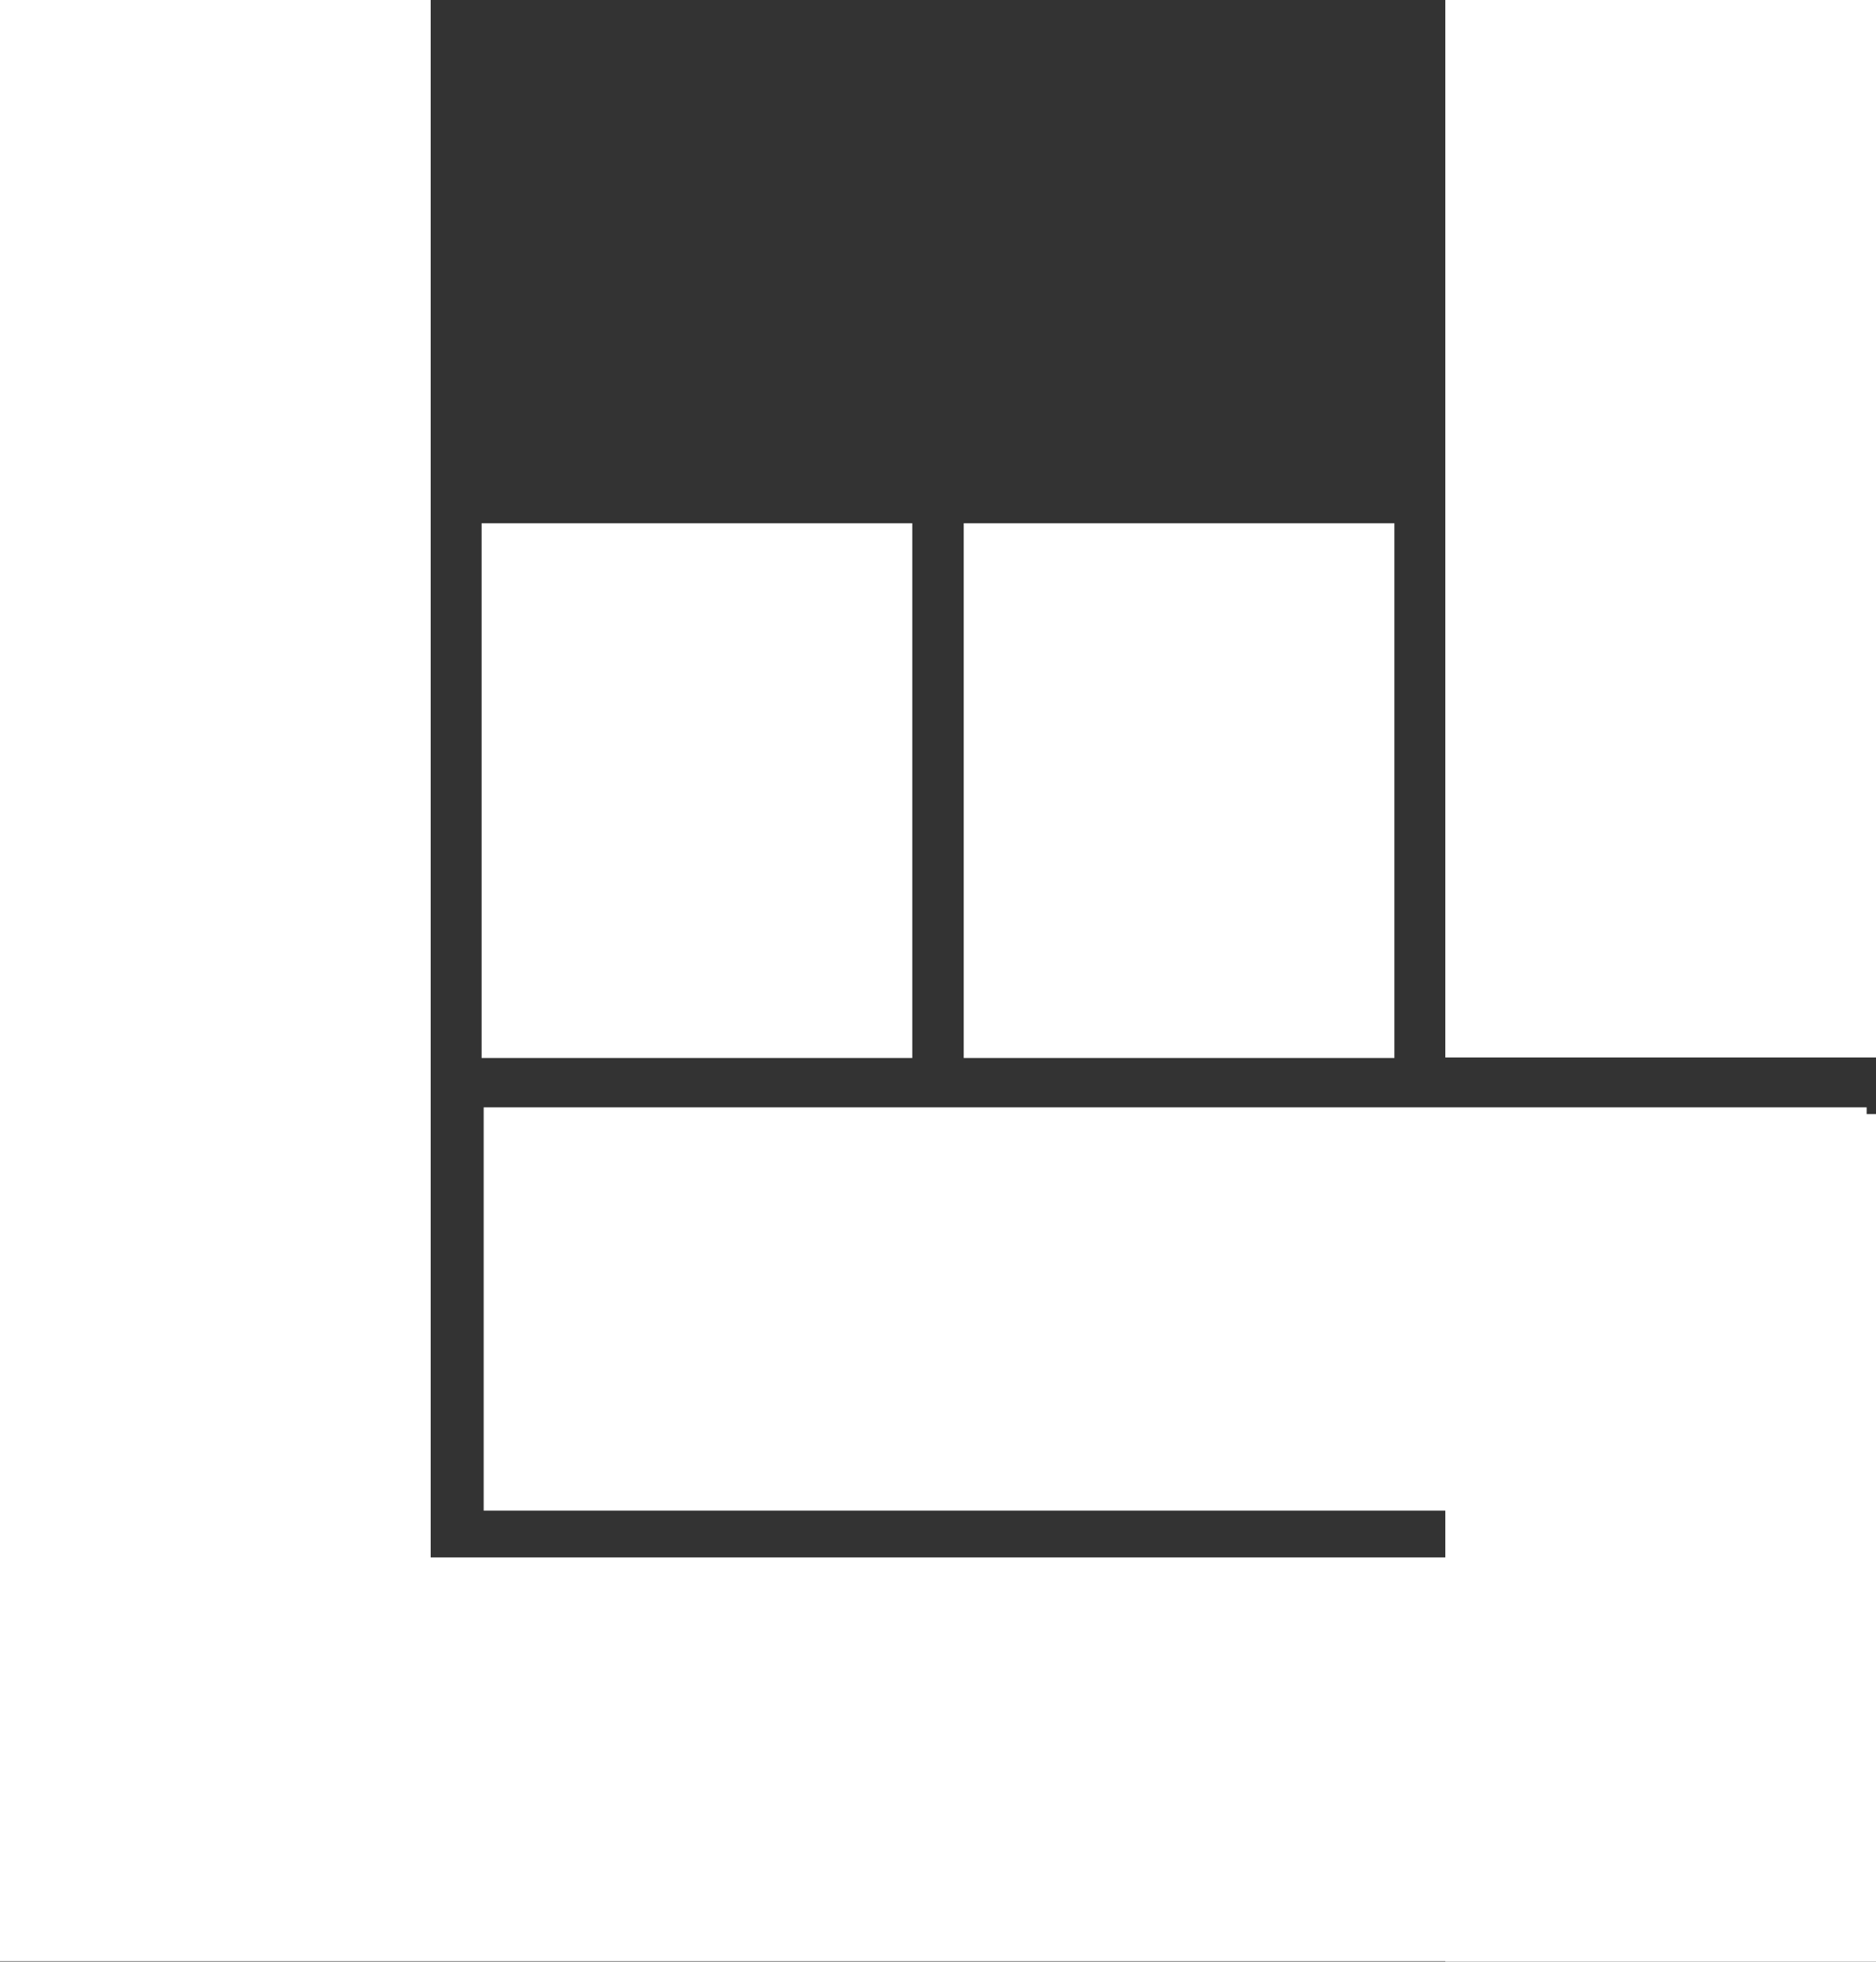
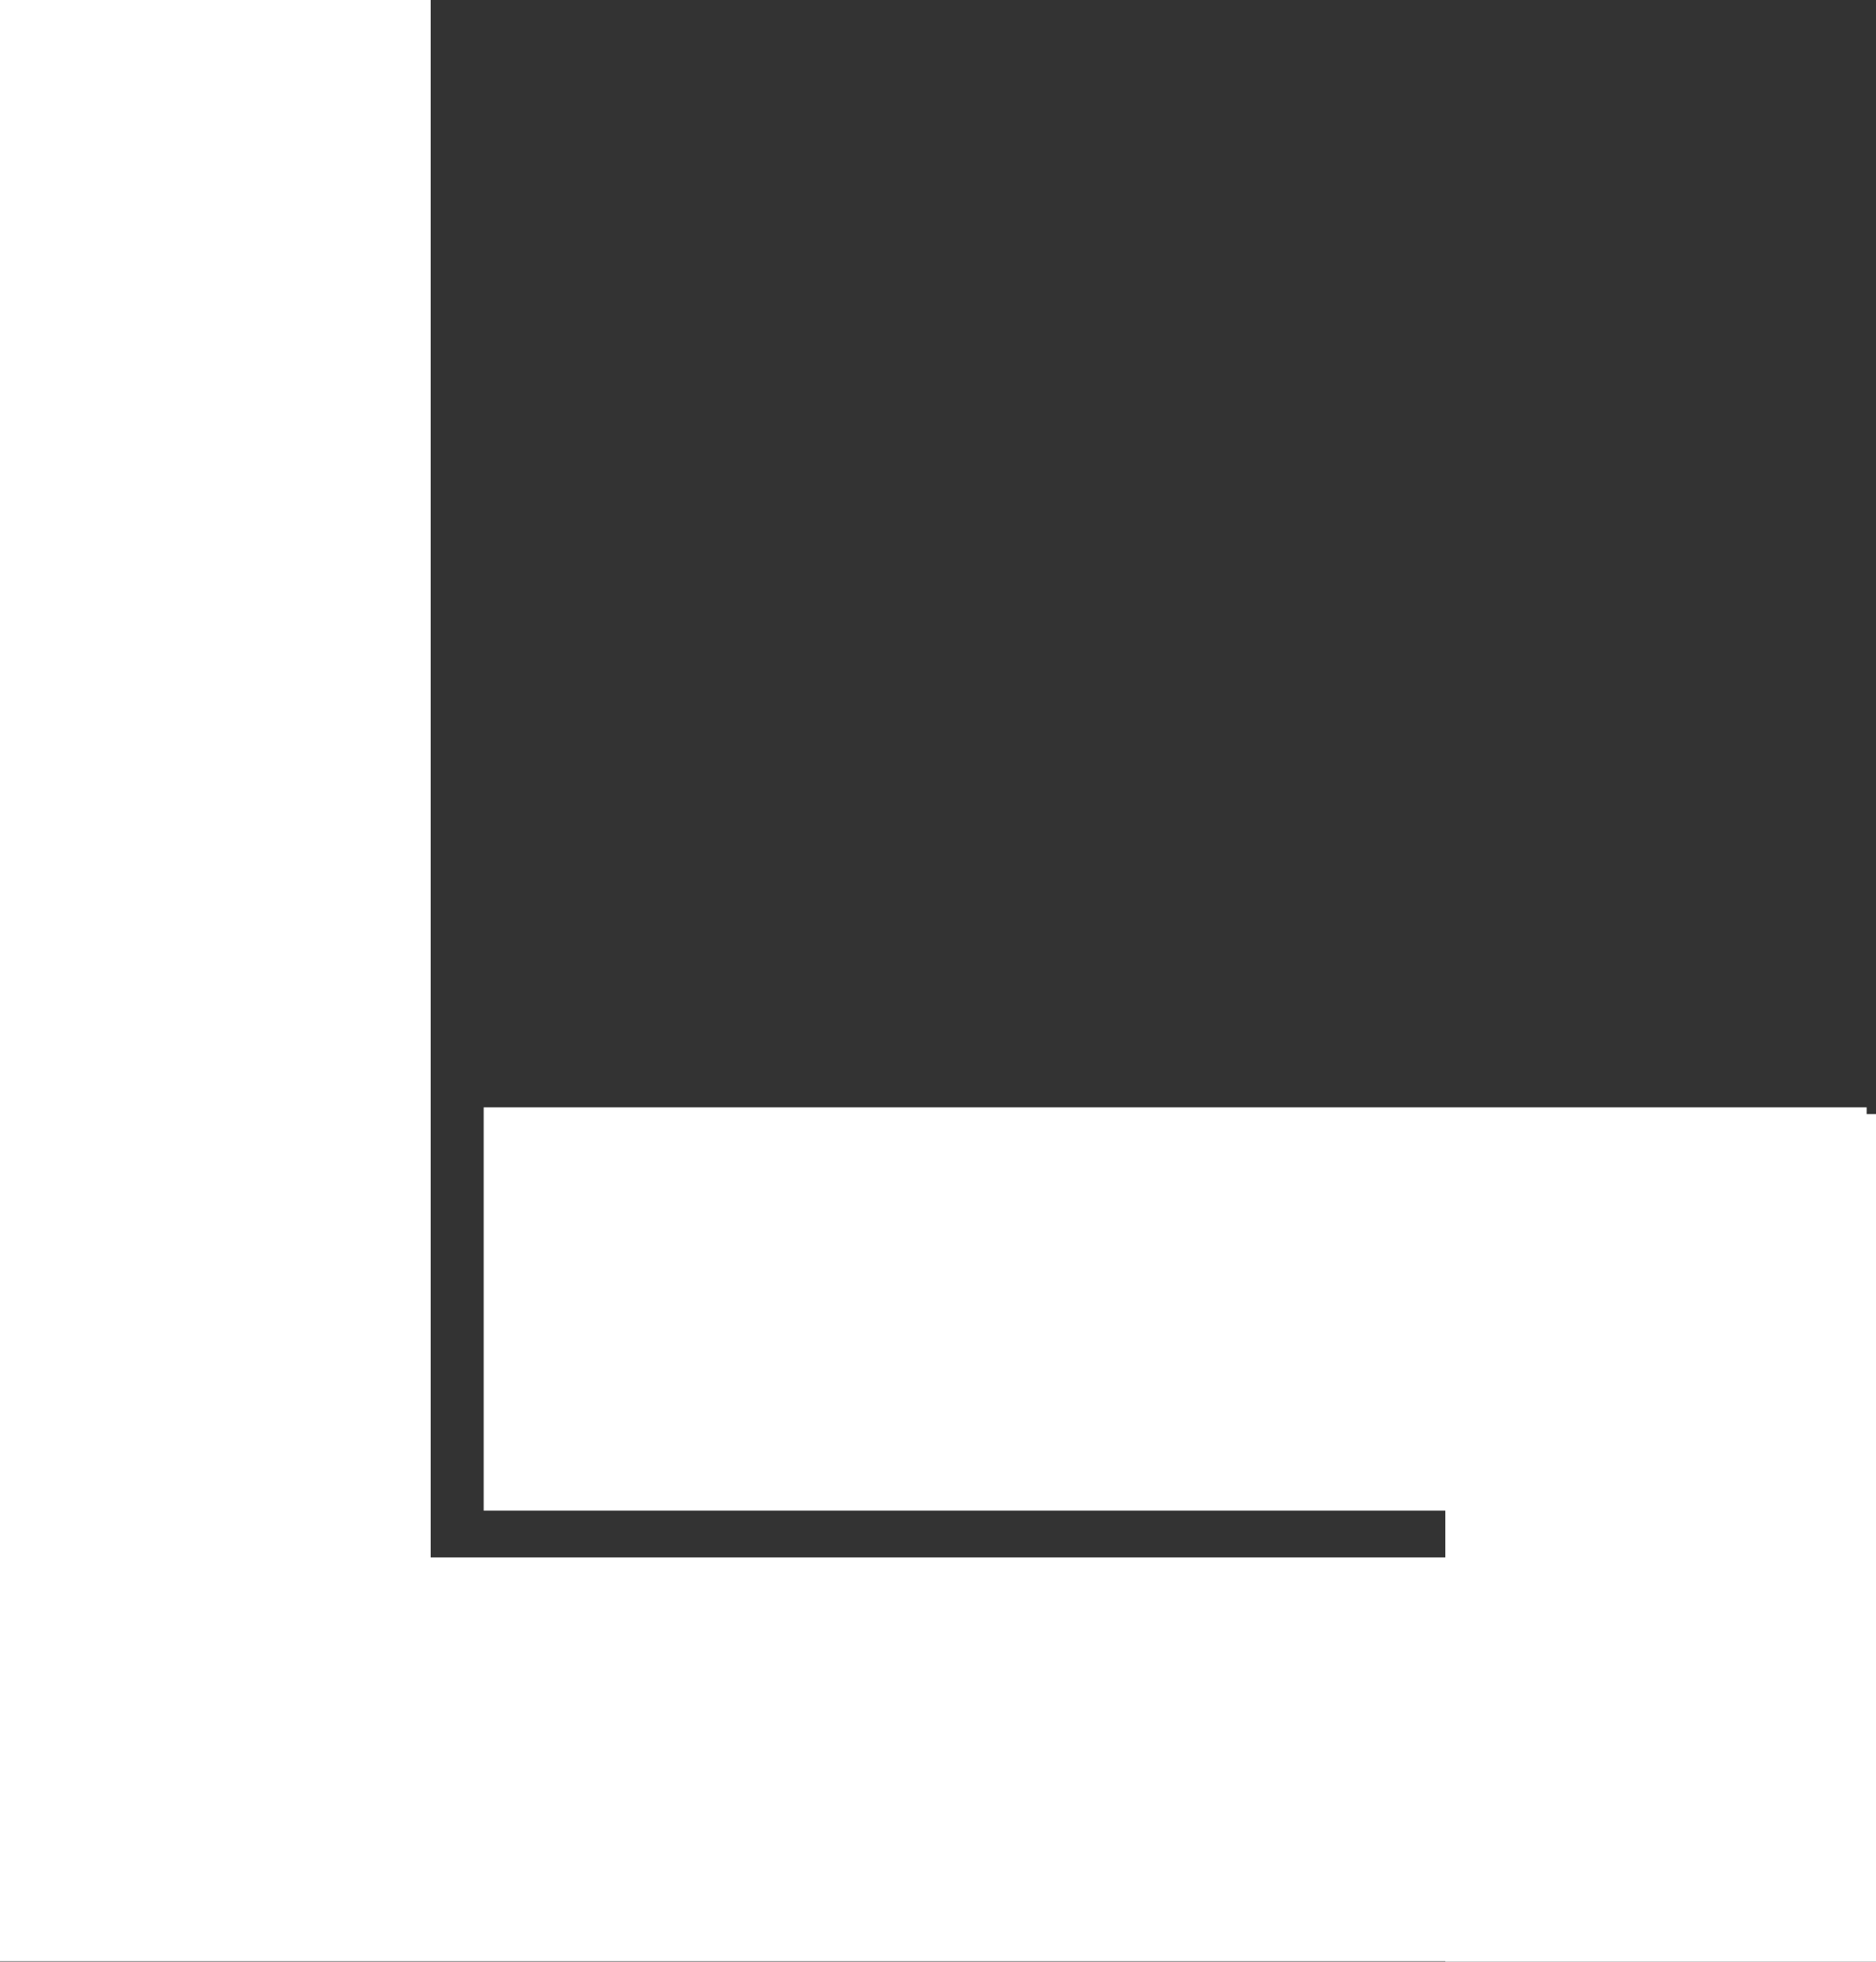
<svg xmlns="http://www.w3.org/2000/svg" version="1.1" id="Layer_1" x="0px" y="0px" viewBox="0 0 361.1 377.5" style="enable-background:new 0 0 361.1 377.5;" xml:space="preserve">
  <rect x="0" y="0" width="361.1" height="377.5" fill="#333333" stroke="none" />
  <style type="text/css">
	.st0{fill:#FFFFFF;}
</style>
  <g>
-     <rect x="278.2" class="st0" width="82.9" height="203.5" />
-     <rect x="185.5" y="100.7" class="st0" width="82.9" height="102.9" />
-     <rect x="92.7" y="100.7" class="st0" width="82.9" height="102.9" />
    <polygon class="st0" points="0,377.4 278.2,377.4 278.2,377.5 361.1,377.5 361.1,214.4 359.3,214.4 359.3,213.1 93.1,213.1    93.1,290.7 278.2,290.7 278.2,299.7 82.9,299.7 82.9,0 0,0  " />
  </g>
</svg>